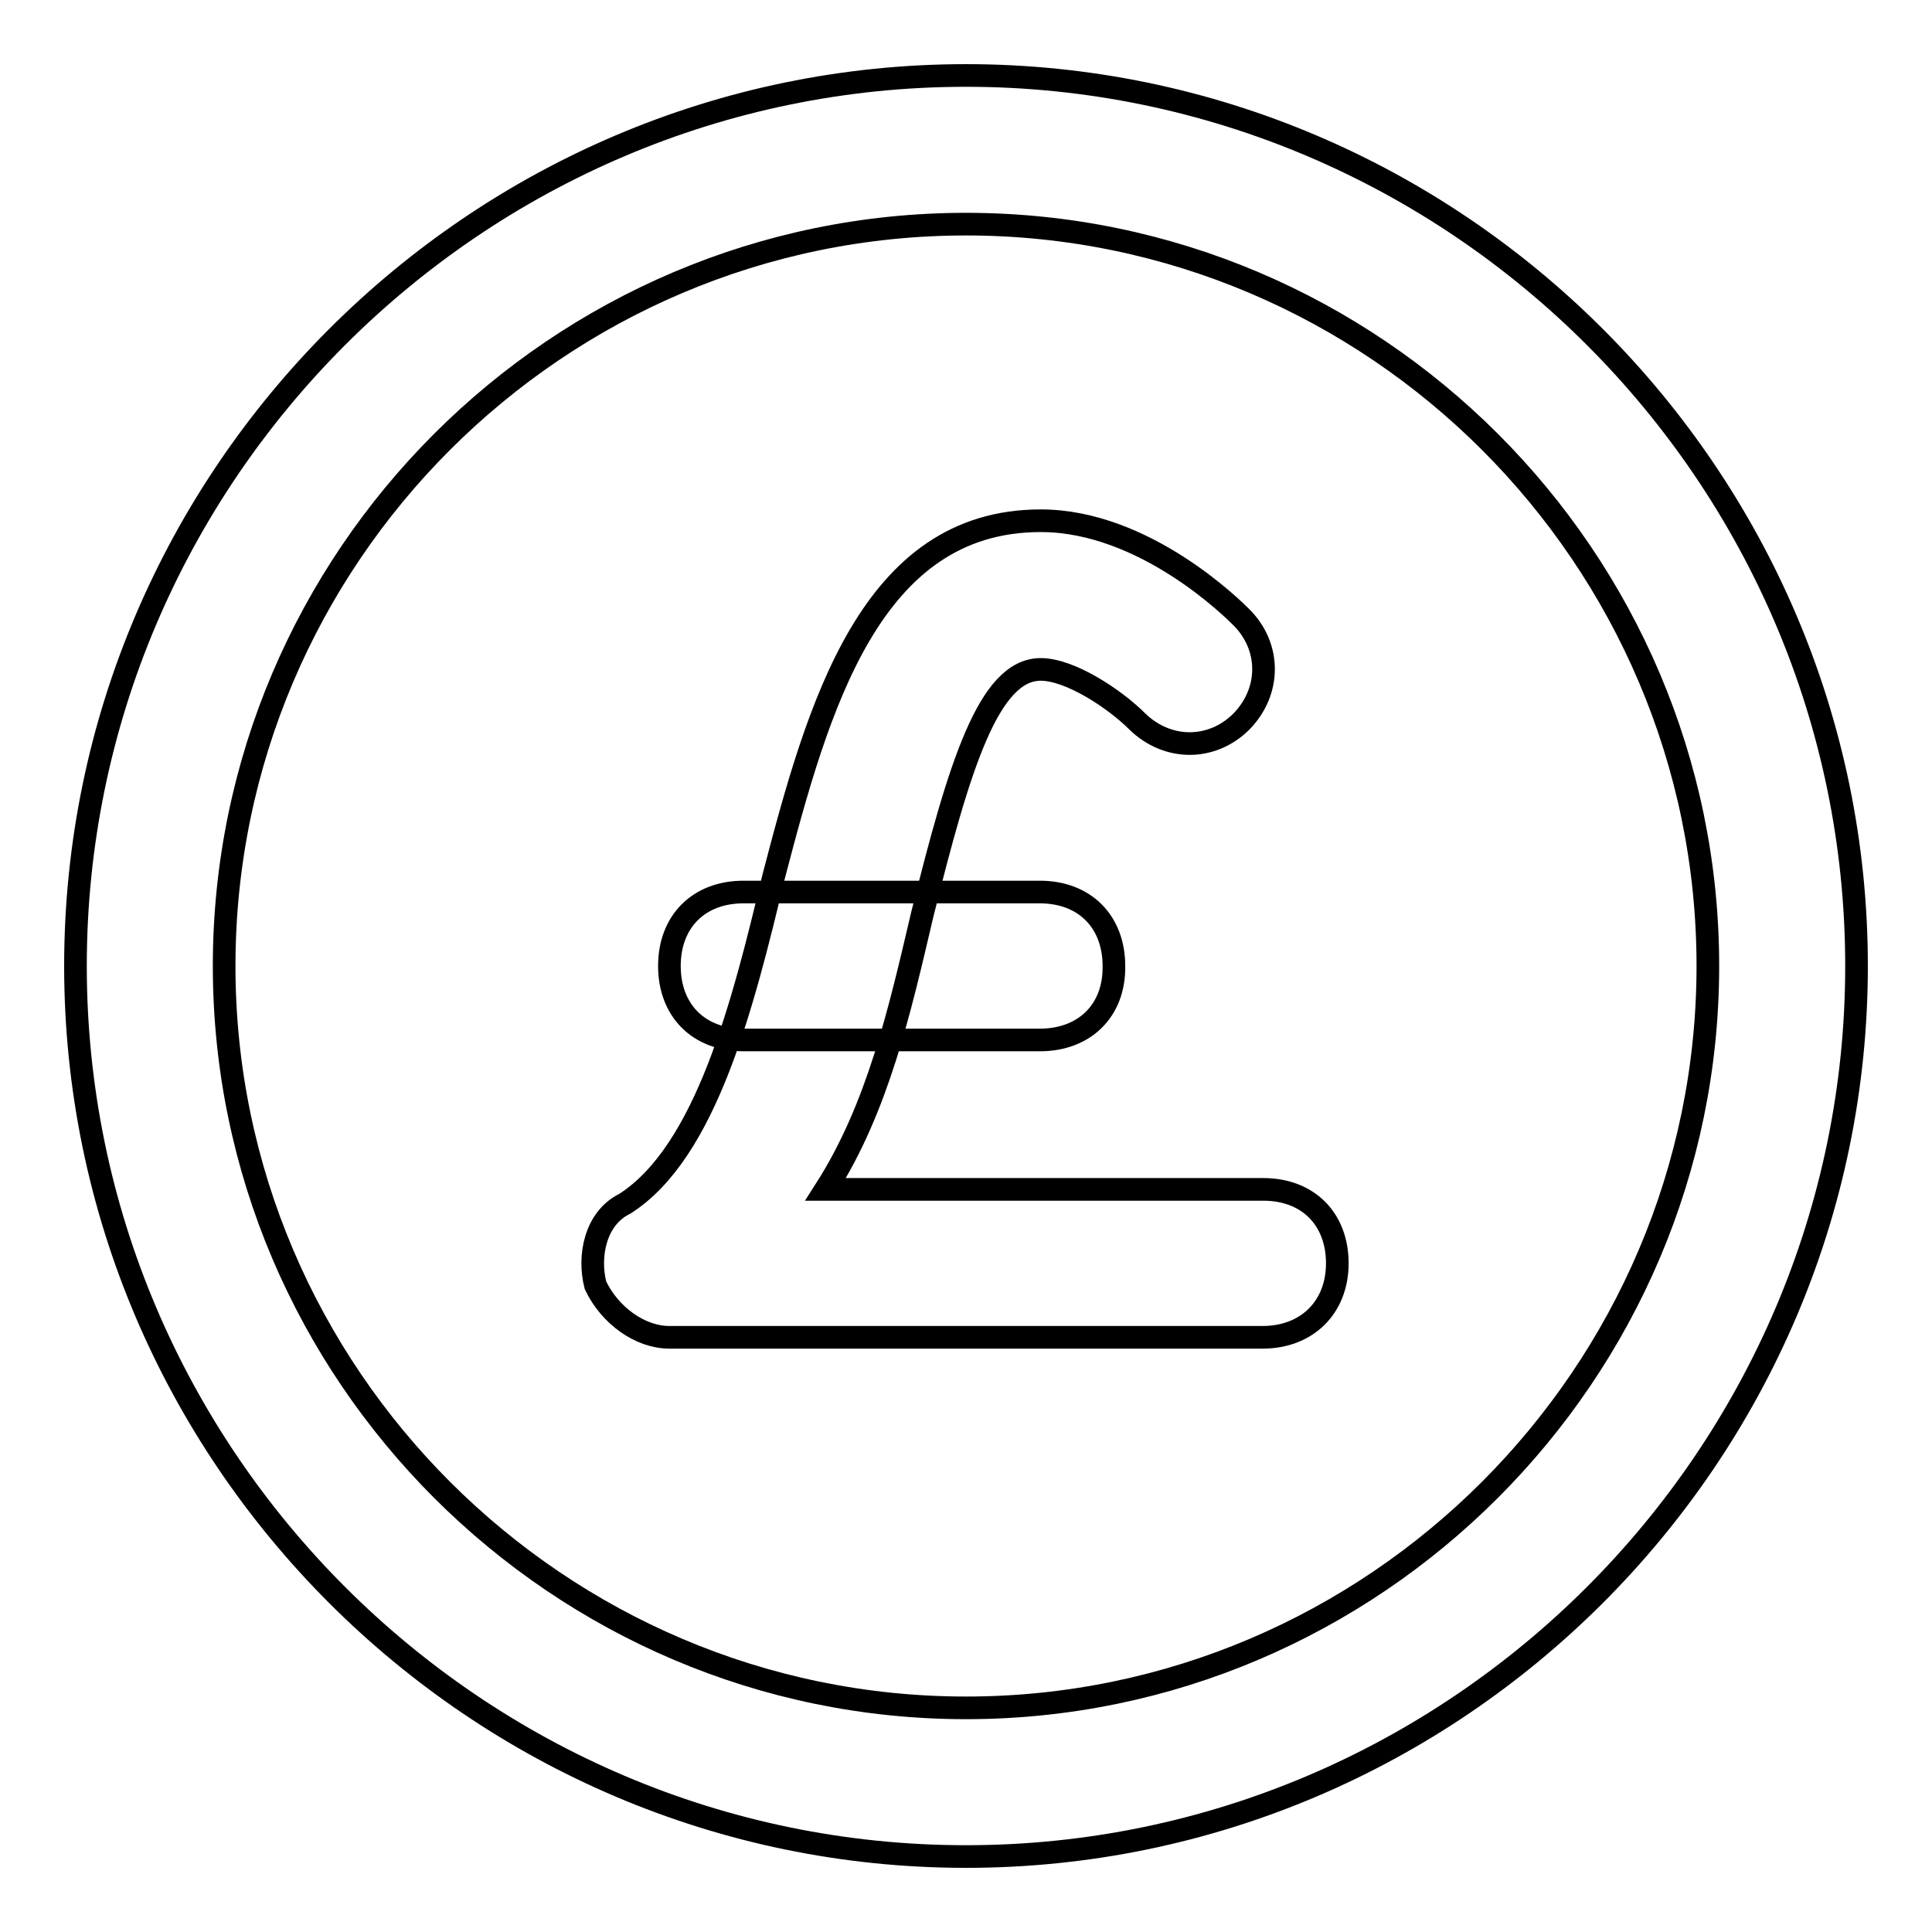
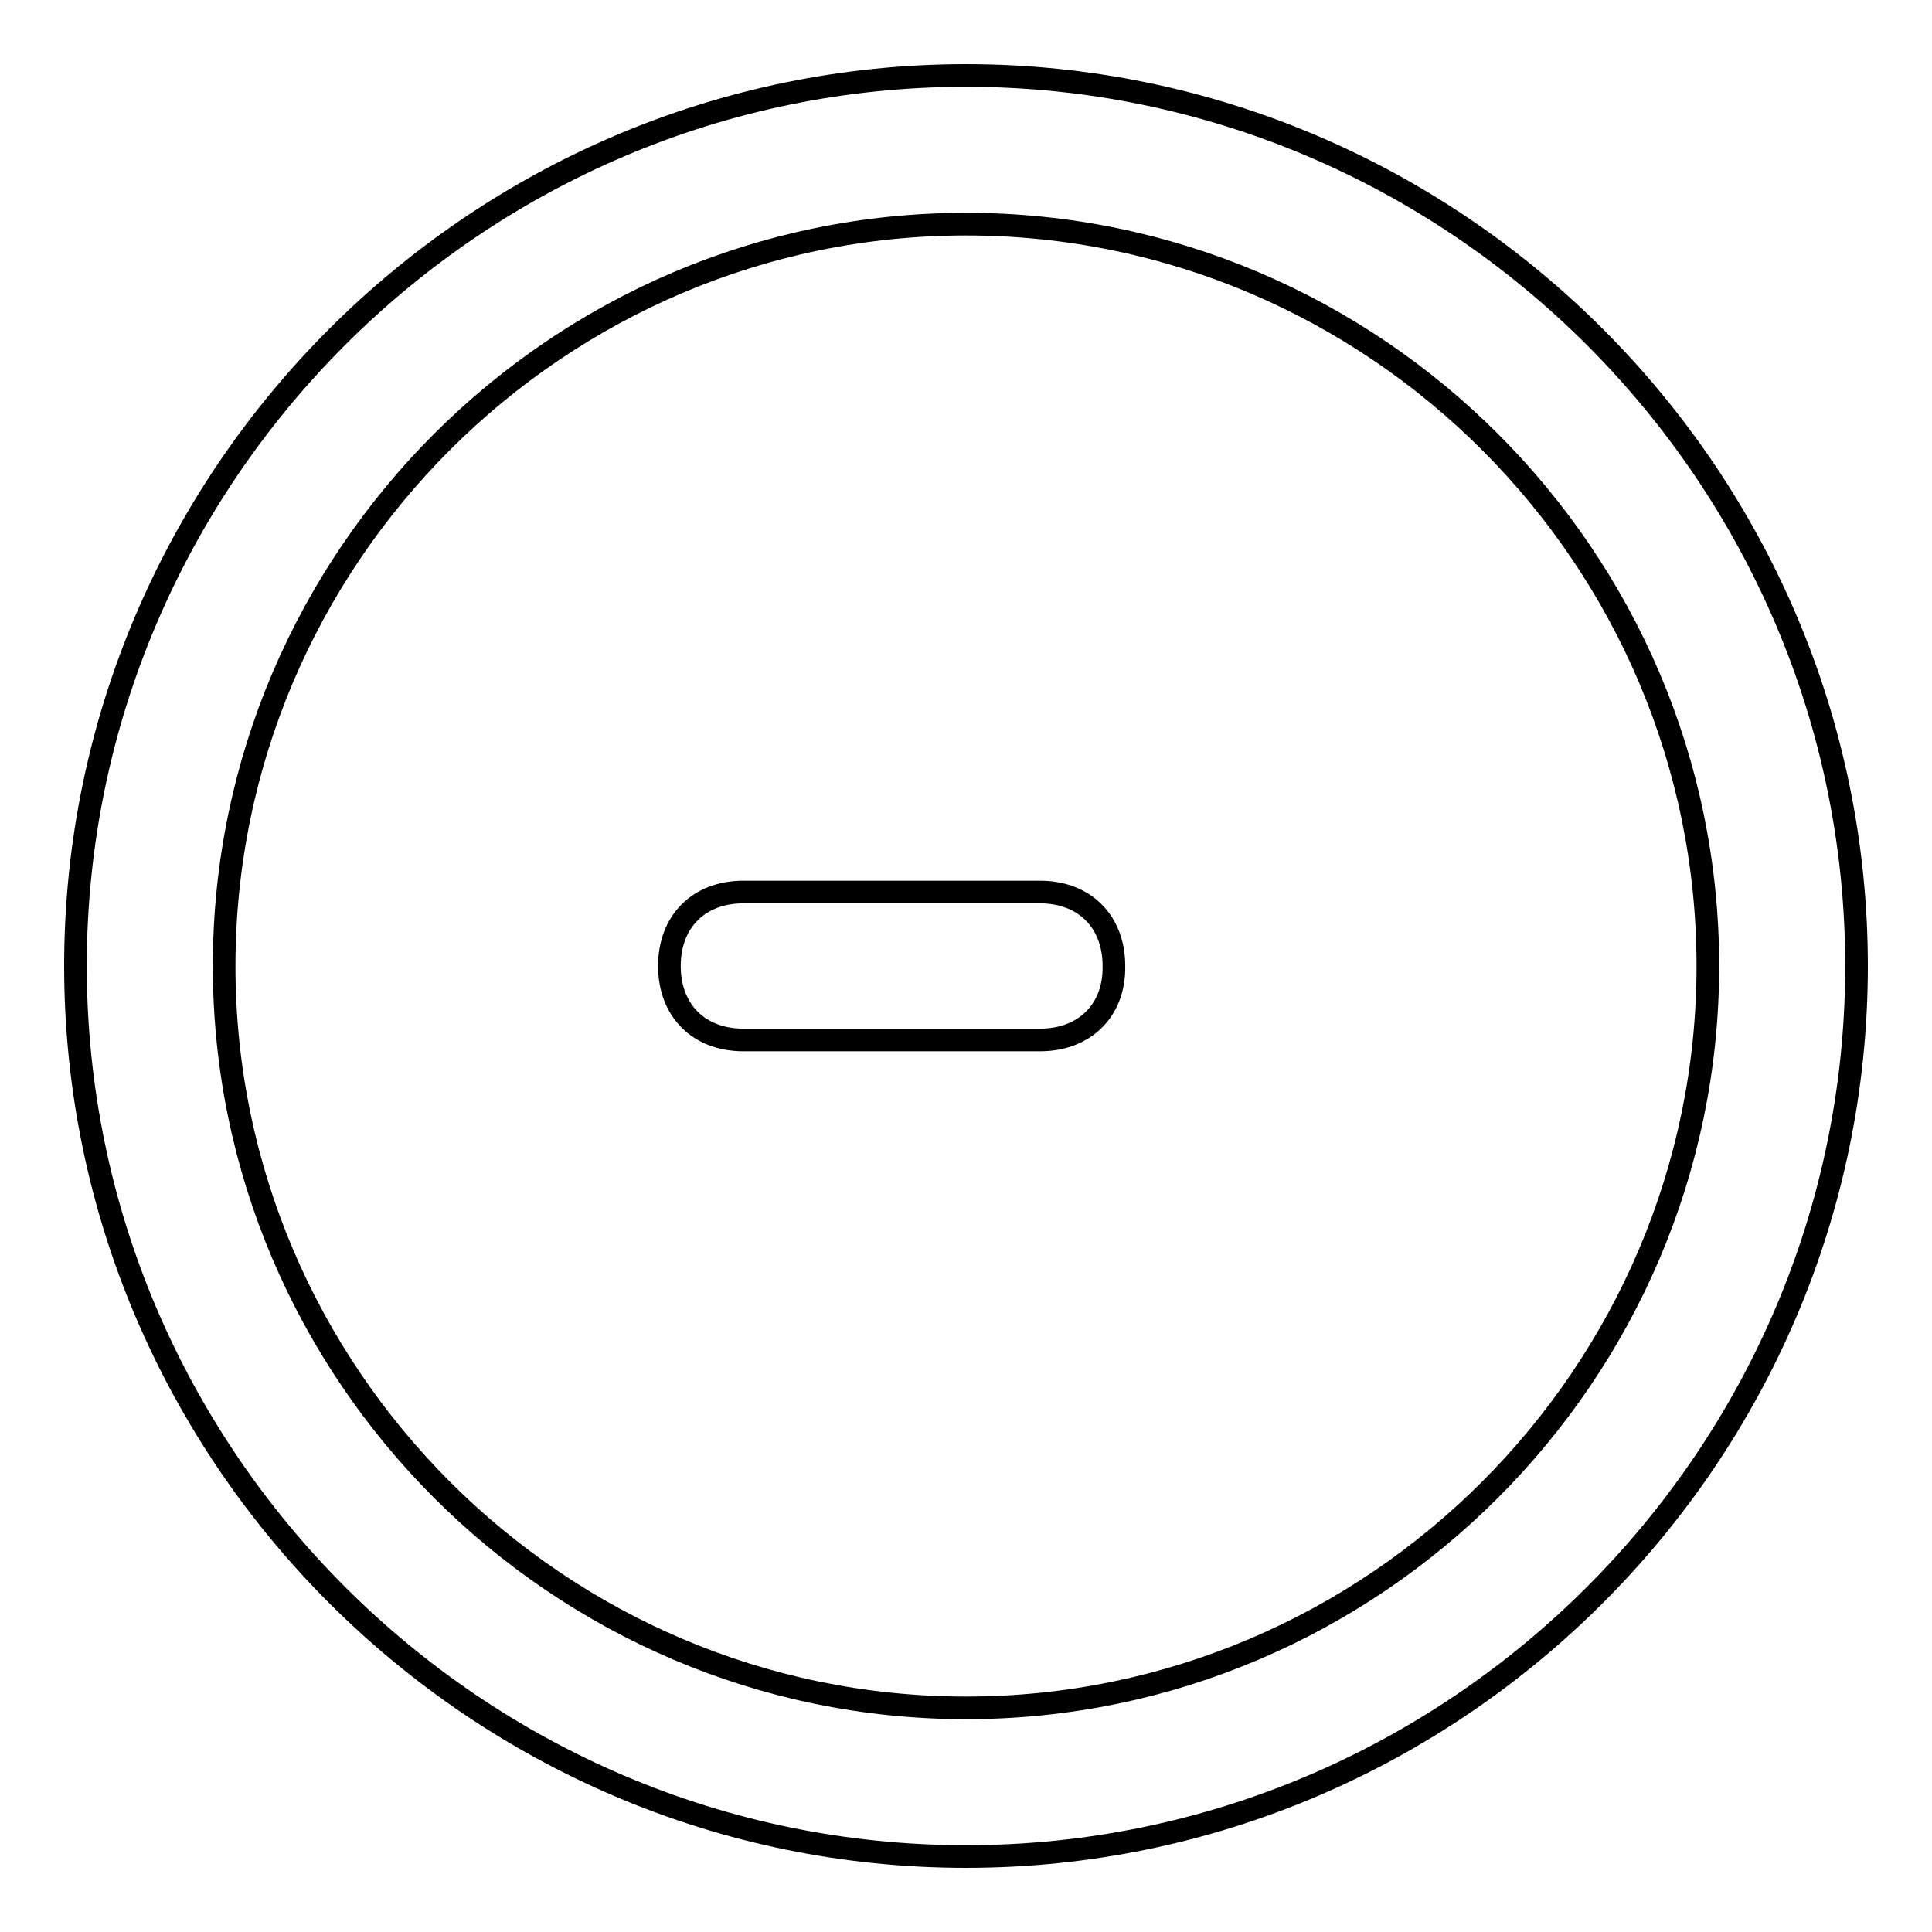
<svg xmlns="http://www.w3.org/2000/svg" version="1.1" x="0px" y="0px" viewBox="0 0 256 256" enable-background="new 0 0 256 256" xml:space="preserve">
  <g>
    <g>
-       <path stroke-width="3" fill-opacity="0" stroke="#000000" d="M167.3,177.2H88.7c-3.9,0-7.9-2.9-9.8-6.9c-1-3.9,0-8.9,3.9-10.8c10.8-6.9,15.7-26.6,19.7-43.3c5.9-22.6,12.8-47.2,35.4-47.2c13.8,0,25.6,11.8,26.6,12.8c3.9,3.9,3.9,9.8,0,13.8c-3.9,3.9-9.8,3.9-13.8,0c-3-3-8.9-6.9-12.8-6.9c-6.9,0-10.8,12.8-15.7,32.5c-3,12.8-5.9,25.6-12.8,36.4h58c5.9,0,9.8,3.9,9.8,9.8C177.2,173.2,173.2,177.2,167.3,177.2z" />
      <path stroke-width="3" fill-opacity="0" stroke="#000000" d="M137.8,137.8H98.5c-5.9,0-9.8-3.9-9.8-9.8c0-5.9,3.9-9.8,9.8-9.8h39.3c5.9,0,9.8,3.9,9.8,9.8C147.7,133.9,143.7,137.8,137.8,137.8z" />
      <path stroke-width="3" fill-opacity="0" stroke="#000000" d="M128,246c-64.9,0-118-53.1-118-118S63.1,10,128,10s118,53.1,118,118S192.9,246,128,246z M128,29.7c-54.1,0-98.3,44.2-98.3,98.3c0,54.1,44.3,98.3,98.3,98.3c54.1,0,98.3-44.3,98.3-98.3C226.3,73.9,182.1,29.7,128,29.7z" />
    </g>
  </g>
</svg>